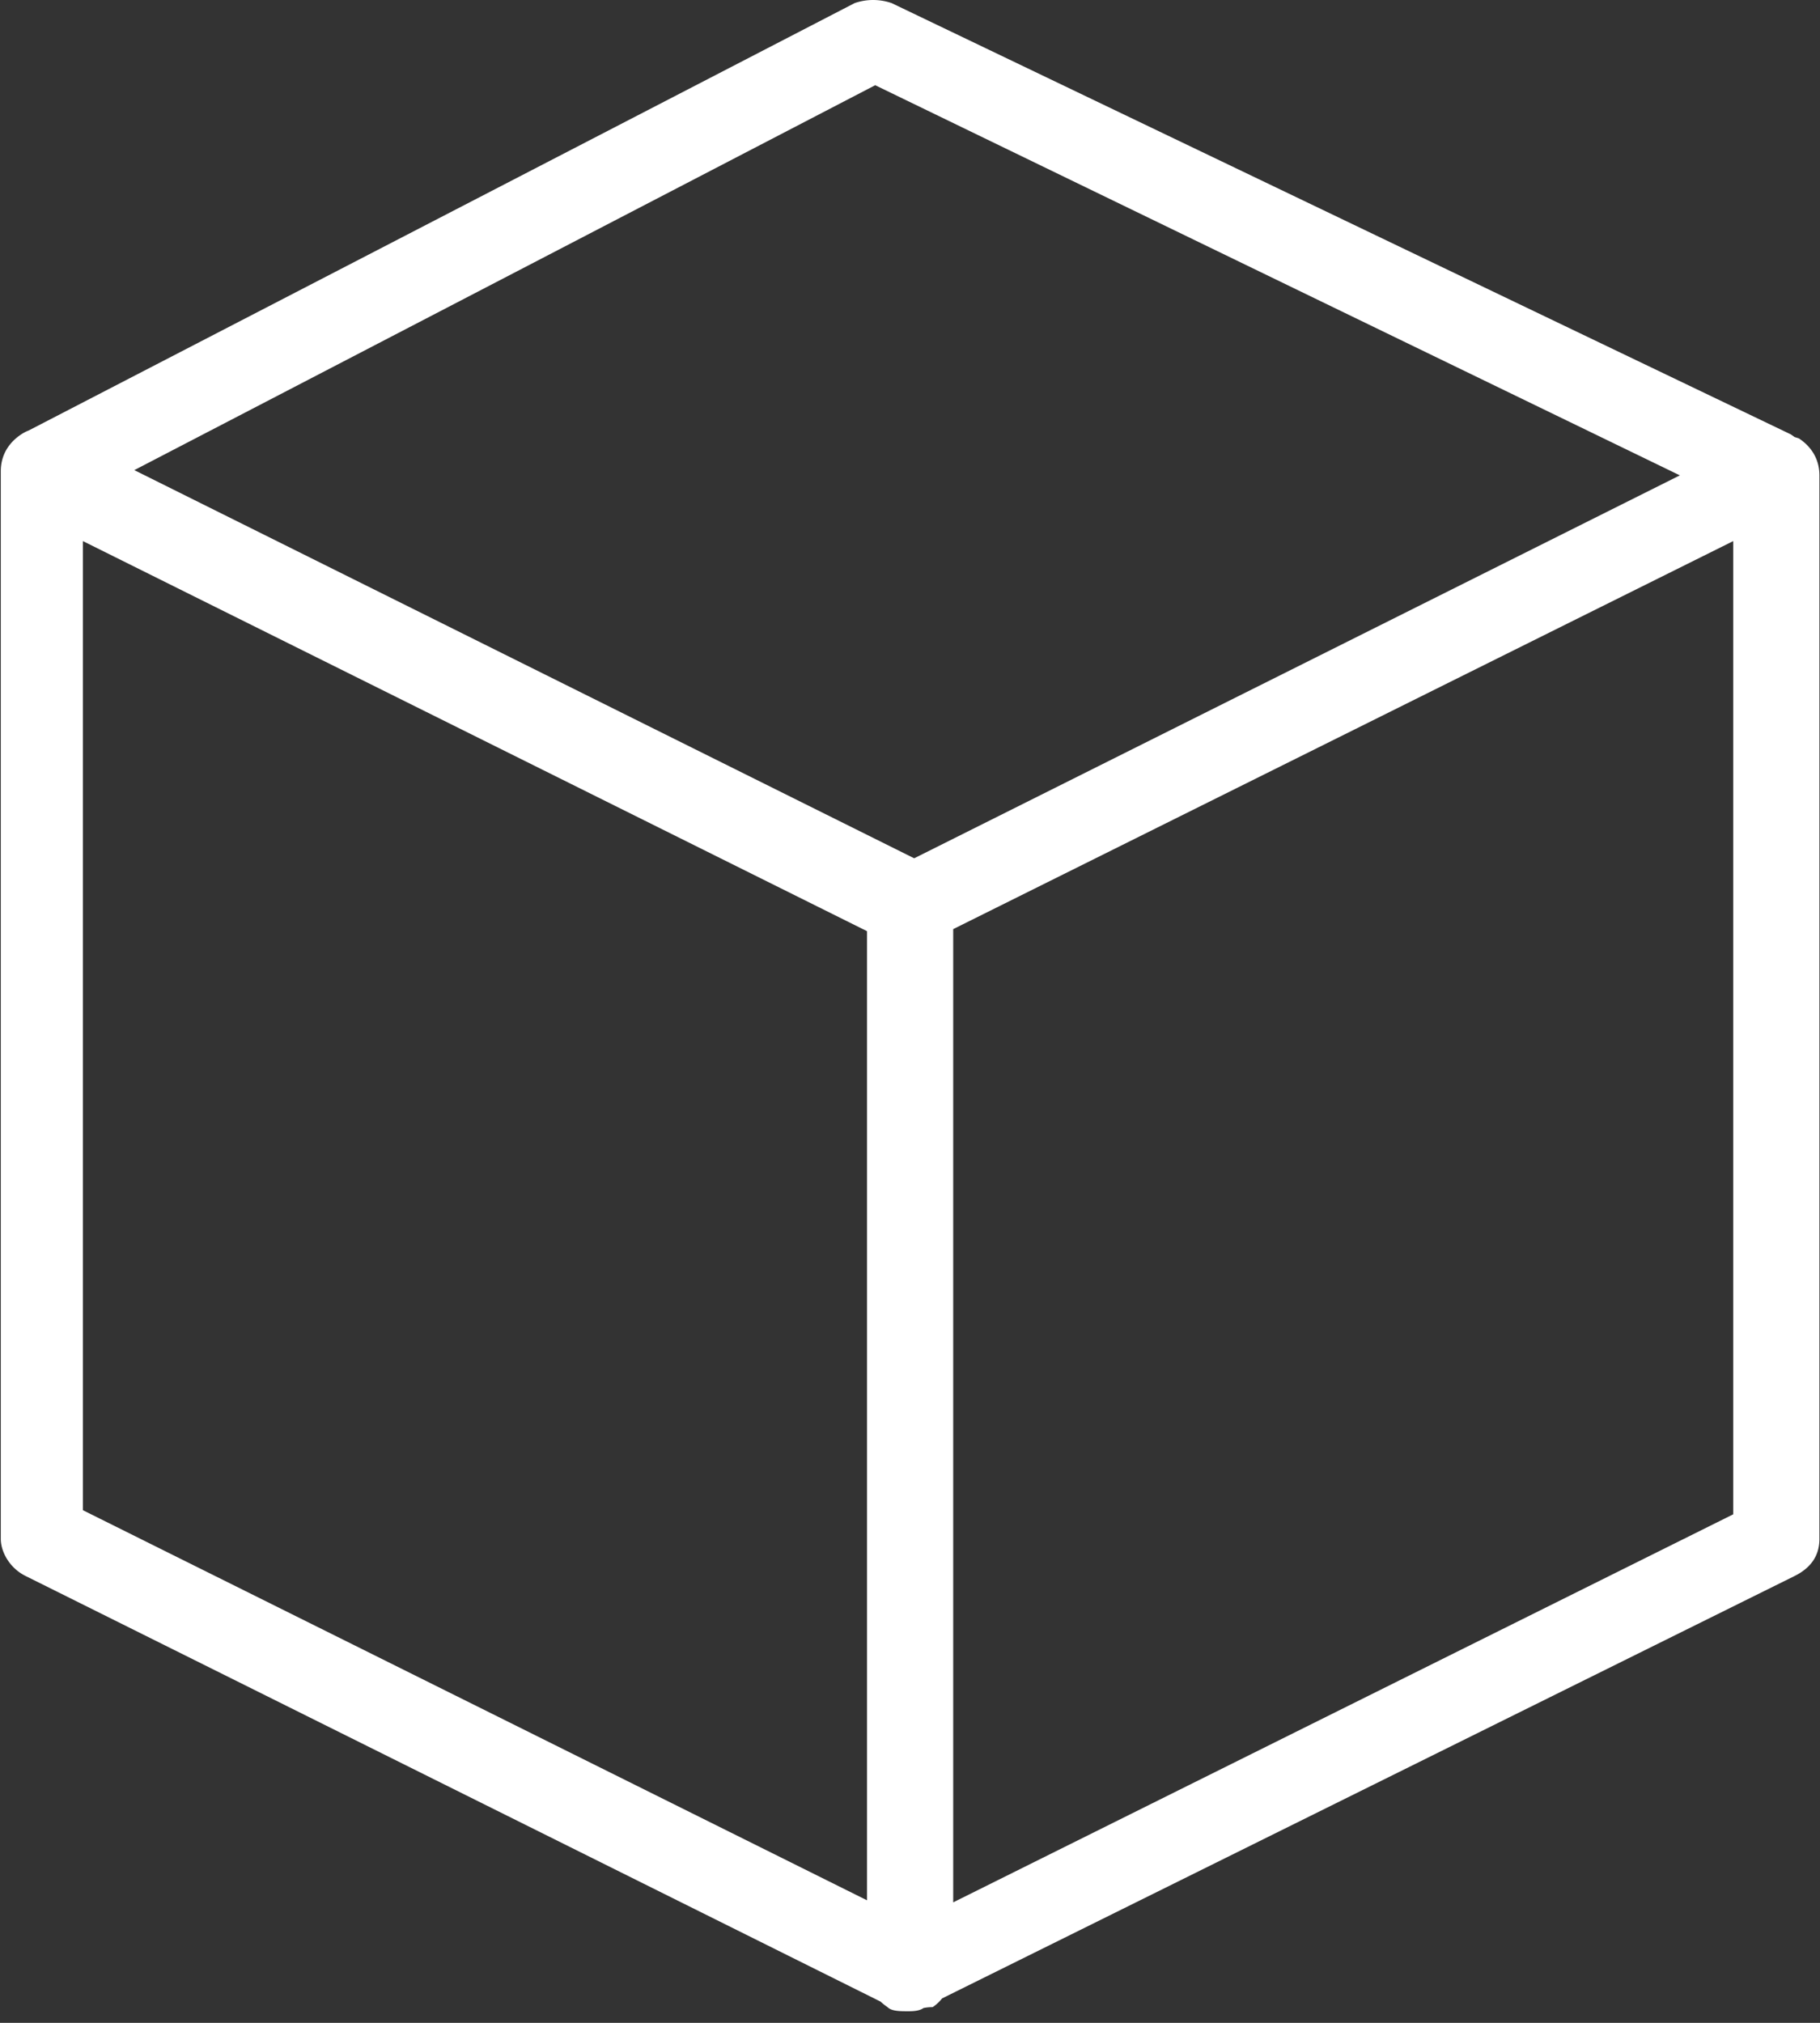
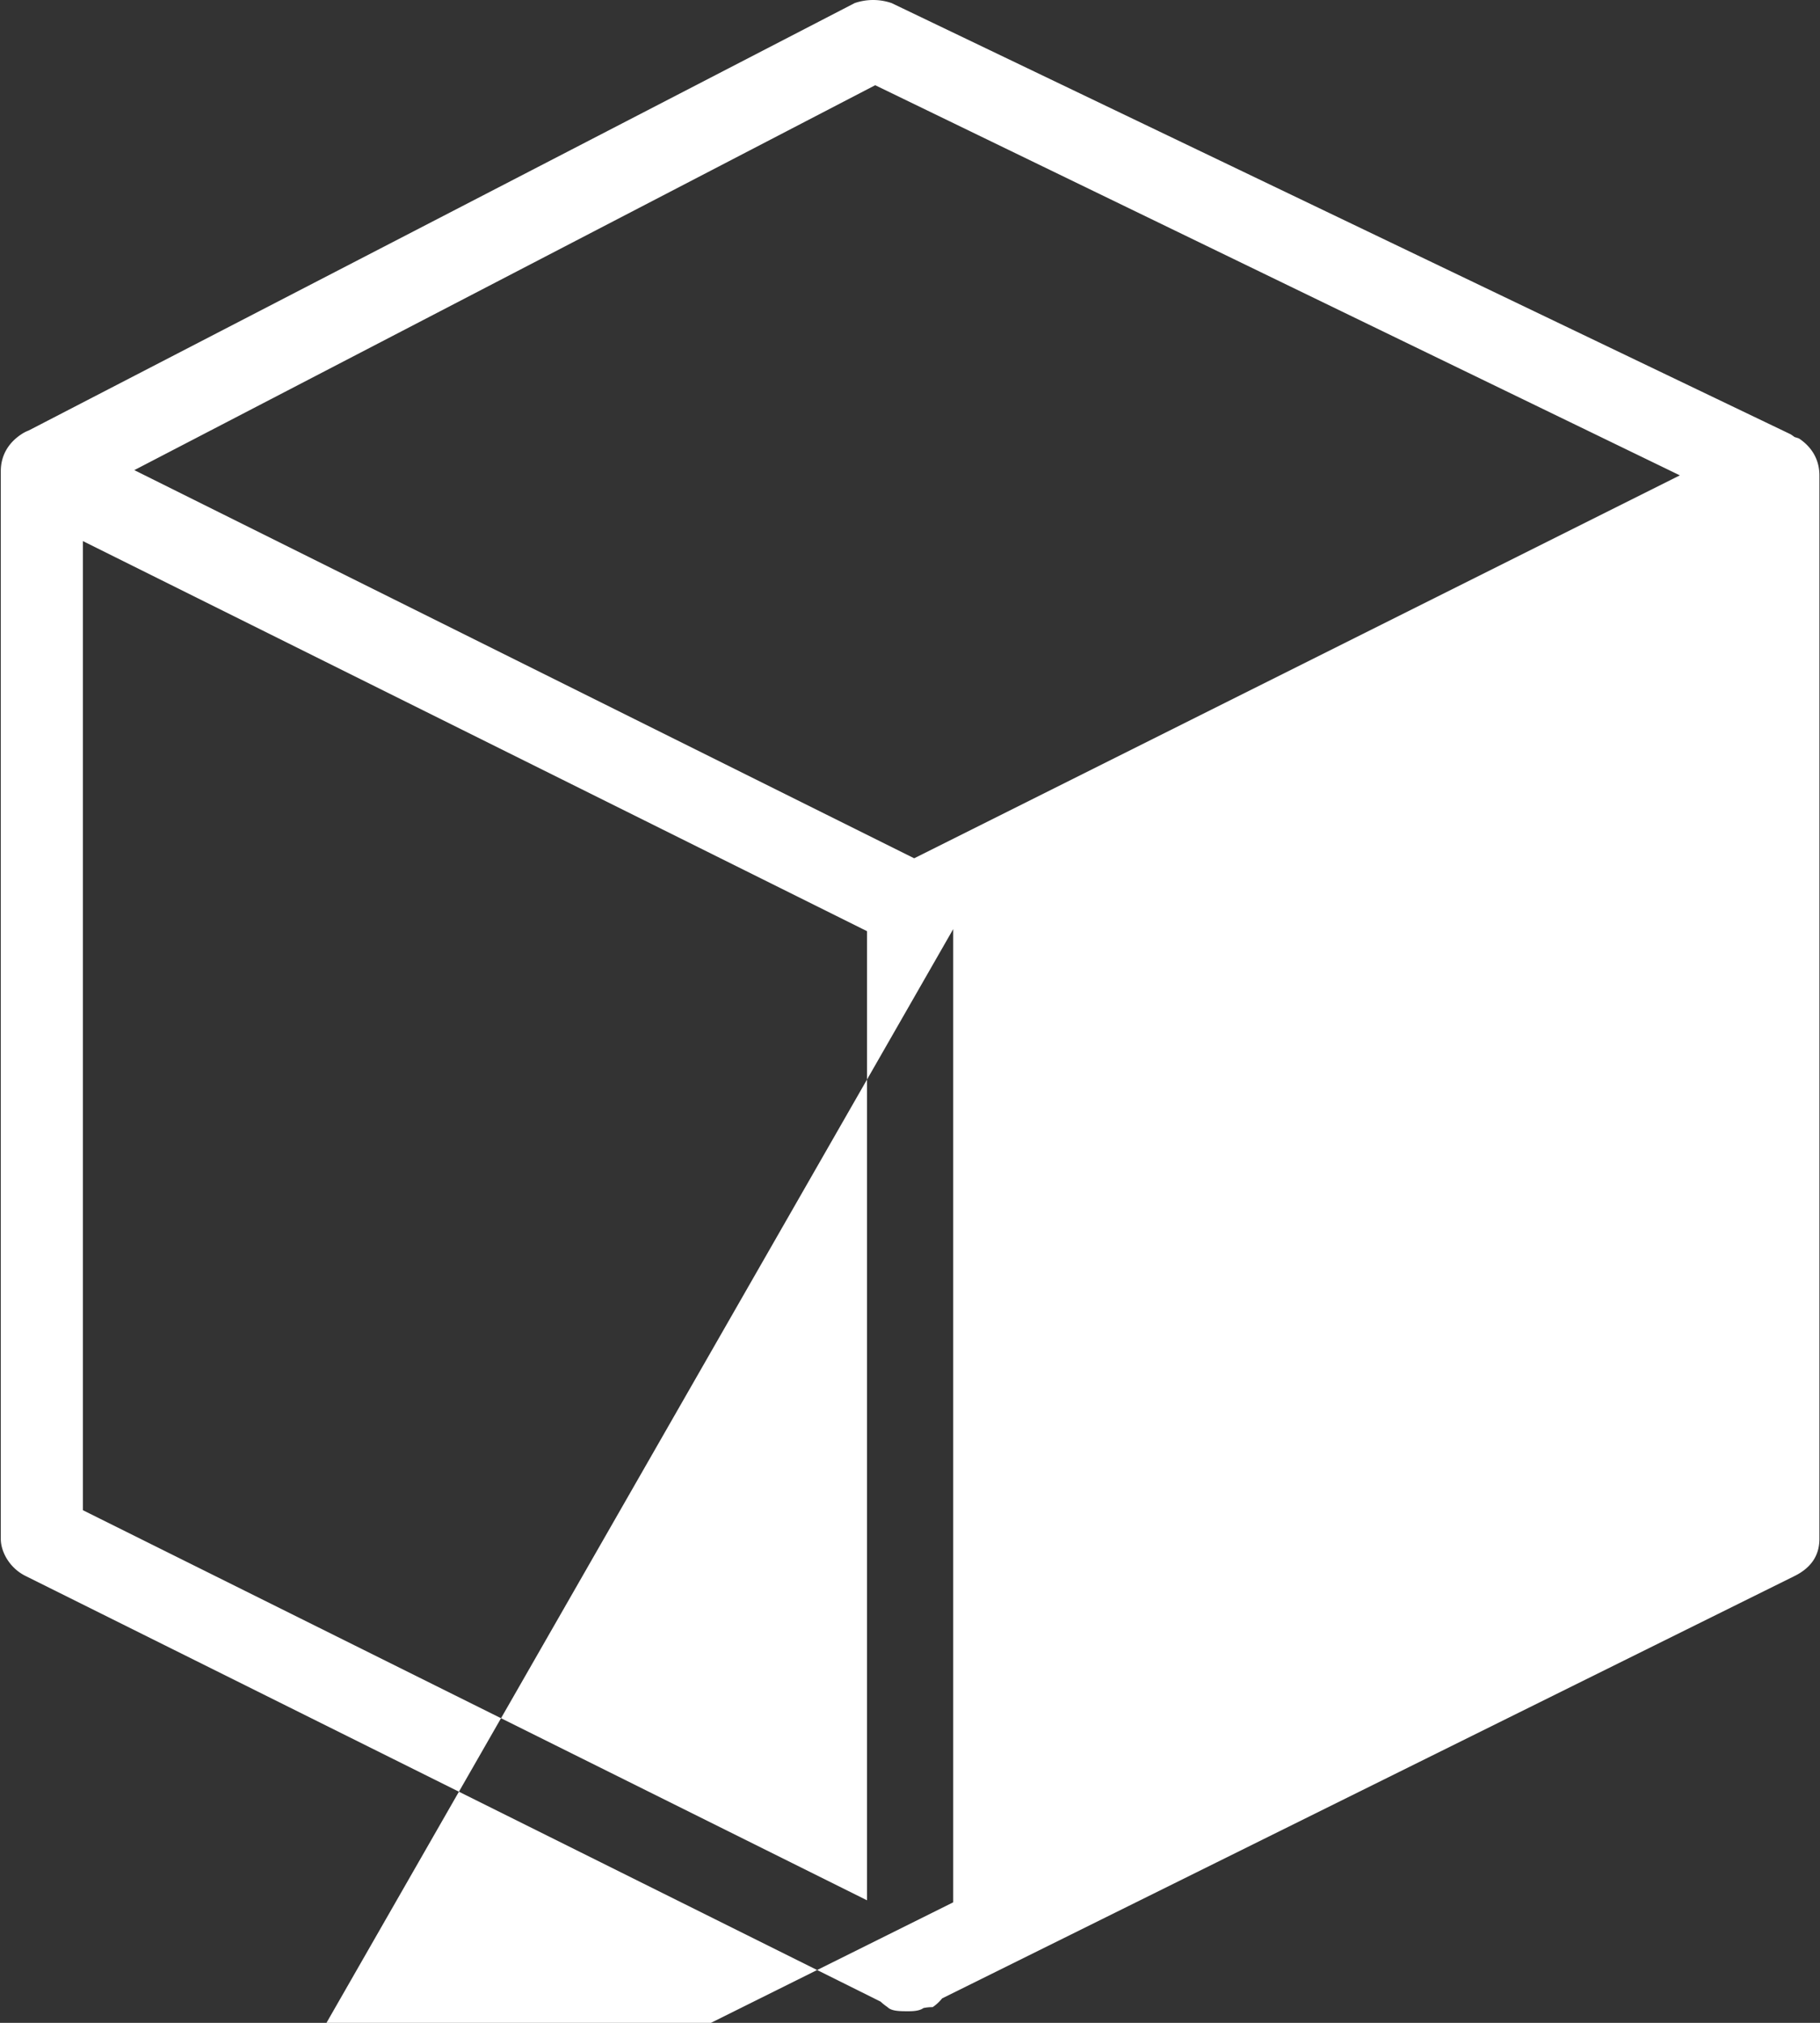
<svg xmlns="http://www.w3.org/2000/svg" xmlns:xlink="http://www.w3.org/1999/xlink" width="99" height="110">
  <rect width="100%" height="100%" fill="#333333" stroke="none" />
  <defs>
-     <path id="a" d="M137.306 218.565l40.301-20.931 43.77 21.216-41.65 20.823zm-2.798 3.858l42.653 21.213v52.7l-42.653-21.213zm47.342 21.101l42.43-21.1v52.923l-42.43 21.101zm-3.573 58.622c.223.223.67.223 1.116.223.206 0 .601 0 .837-.173.14-.03.3-.05.503-.05a2.31 2.31 0 0 0 .514-.475l46.381-22.975c.893-.447 1.34-1.116 1.34-2.01V218.85c0-.893-.447-1.567-1.116-2.01a7.51 7.51 0 0 0-.235-.074 4.373 4.373 0 0 0-.211-.148l-48.906-23.45a3.095 3.095 0 0 0-2.01 0l-44.93 23.242a1.965 1.965 0 0 0-.4.207c-.67.441-1.117 1.116-1.117 2.01v58.059c0 .67.447 1.562 1.34 2.01l46.517 23.15a3 3 0 0 0 .378.3z" />
+     <path id="a" d="M137.306 218.565l40.301-20.931 43.77 21.216-41.65 20.823zm-2.798 3.858l42.653 21.213v52.7l-42.653-21.213zm47.342 21.101v52.923l-42.43 21.101zm-3.573 58.622c.223.223.67.223 1.116.223.206 0 .601 0 .837-.173.14-.03.3-.05.503-.05a2.31 2.31 0 0 0 .514-.475l46.381-22.975c.893-.447 1.34-1.116 1.34-2.01V218.85c0-.893-.447-1.567-1.116-2.01a7.51 7.51 0 0 0-.235-.074 4.373 4.373 0 0 0-.211-.148l-48.906-23.45a3.095 3.095 0 0 0-2.01 0l-44.93 23.242a1.965 1.965 0 0 0-.4.207c-.67.441-1.117 1.116-1.117 2.01v58.059c0 .67.447 1.562 1.34 2.01l46.517 23.15a3 3 0 0 0 .378.3z" />
  </defs>
  <use fill="#fff" xlink:href="#a" transform="translate(-130 -193)" />
</svg>